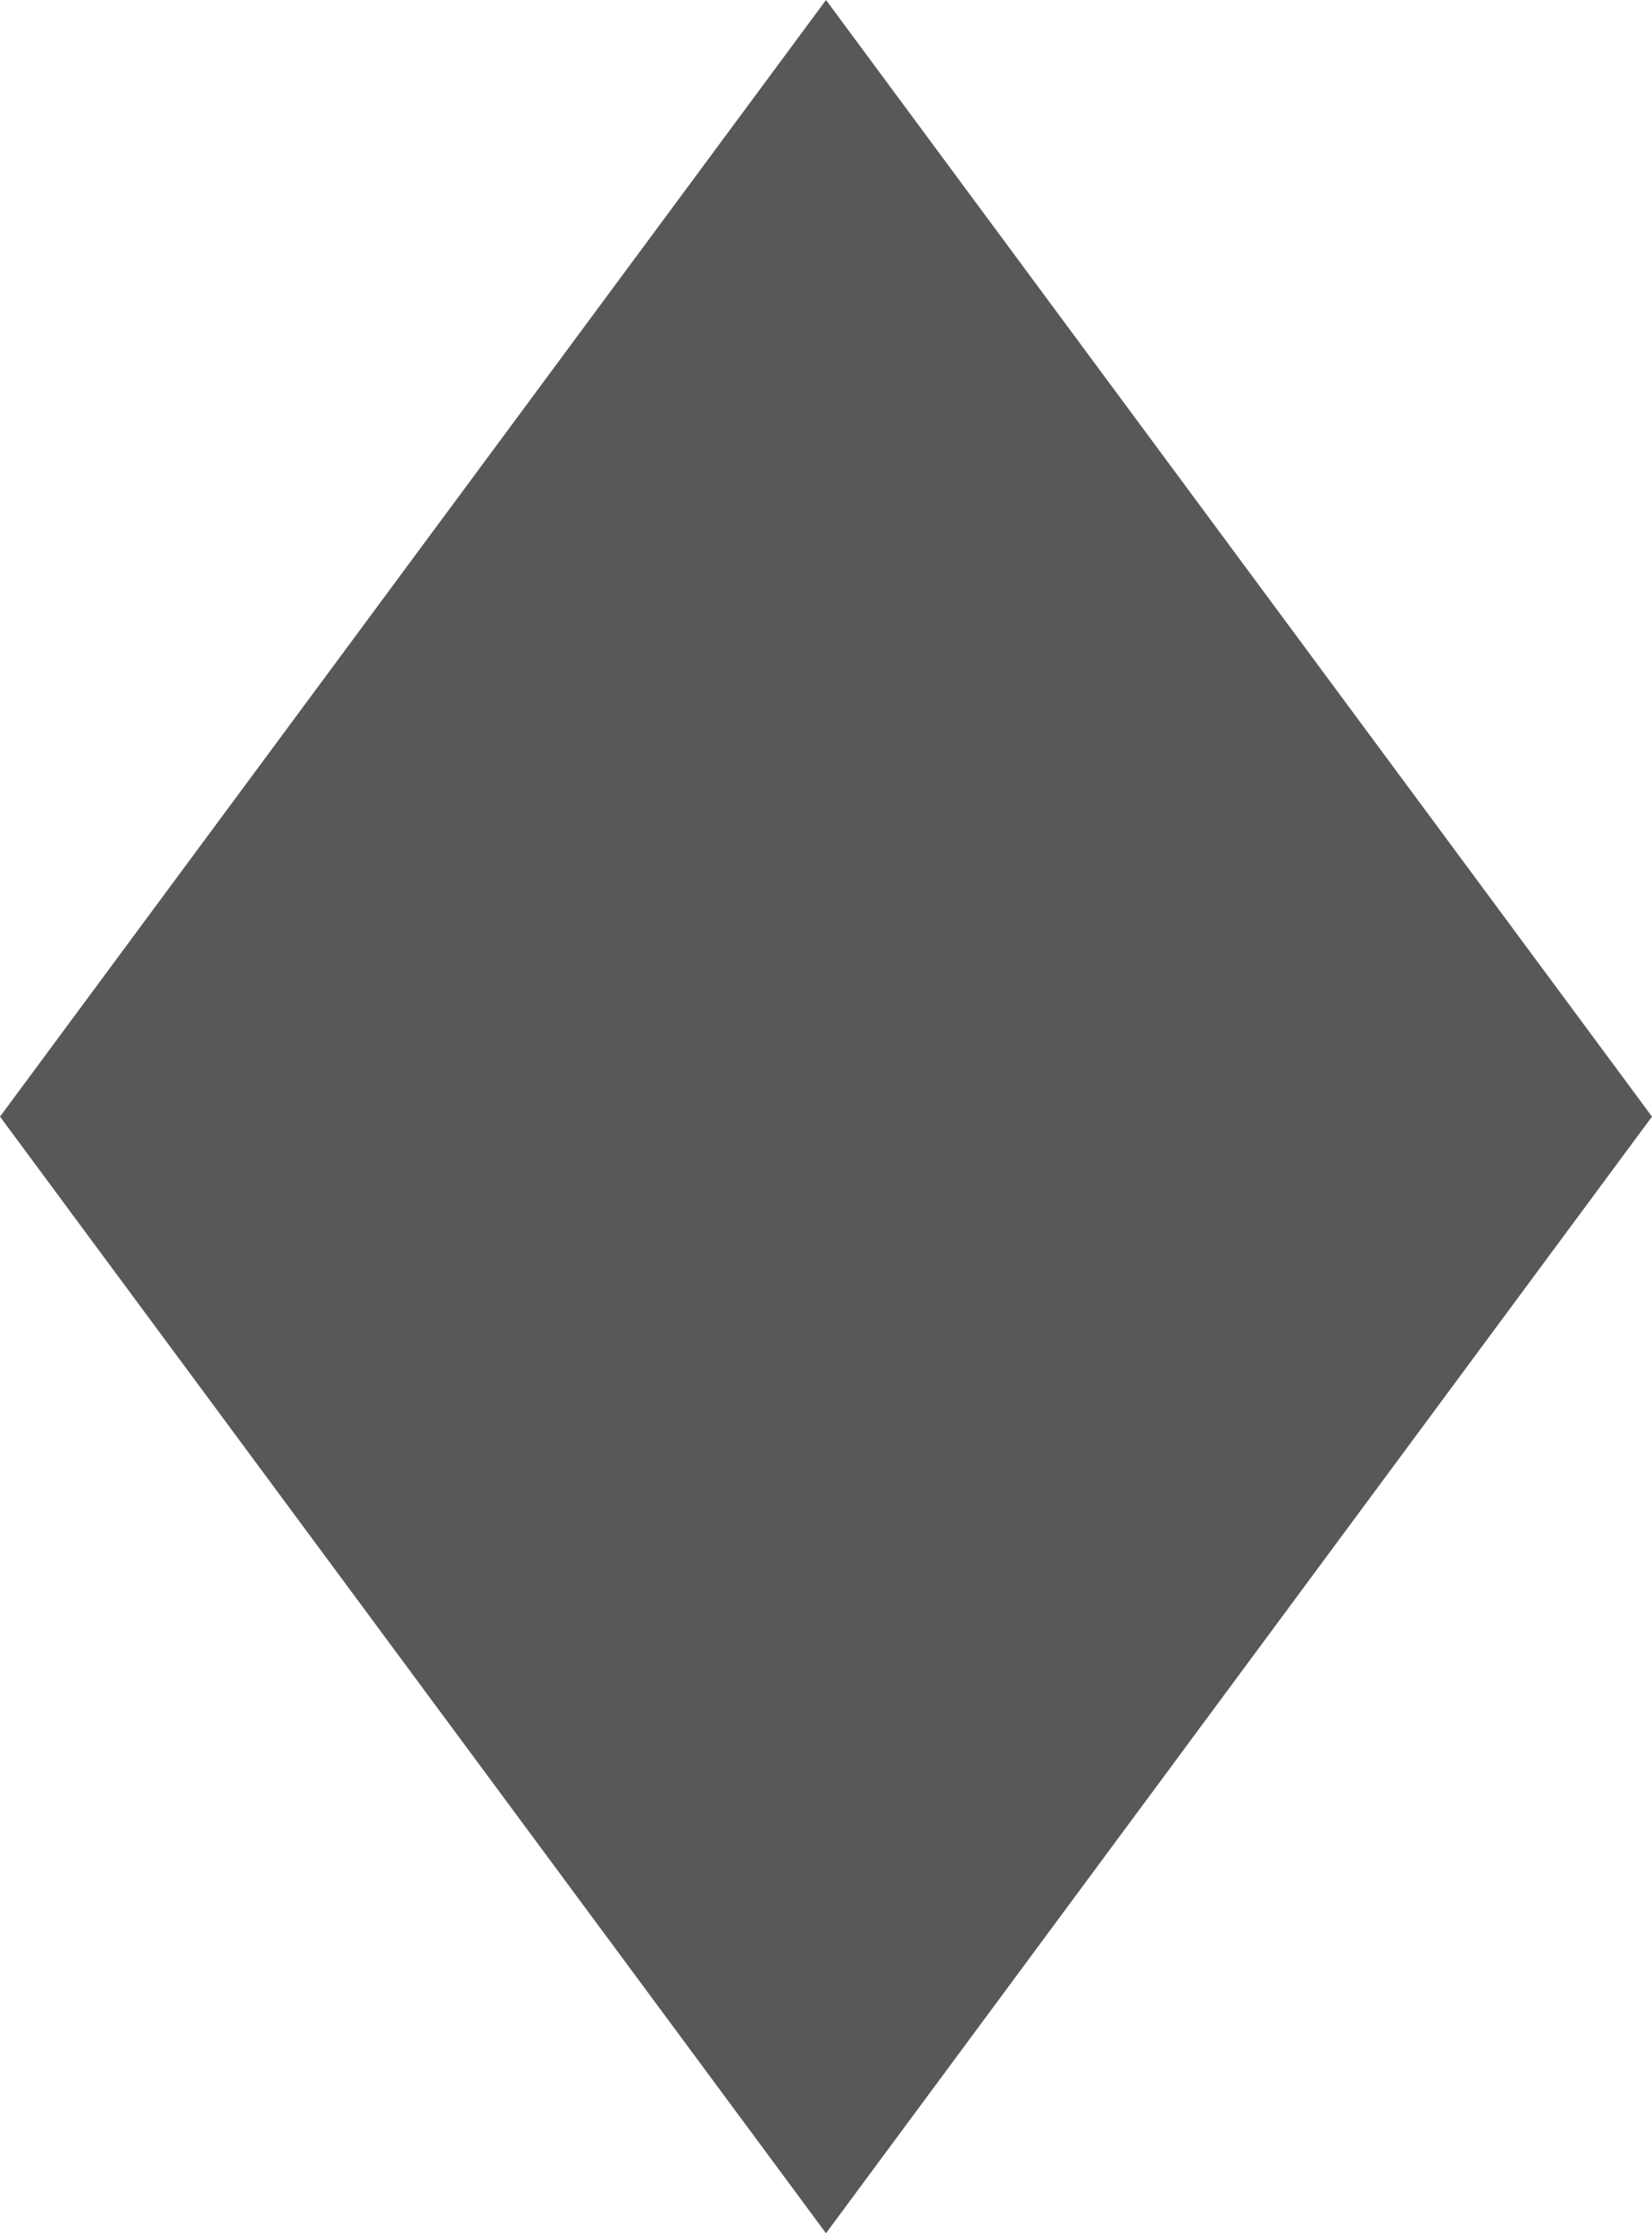
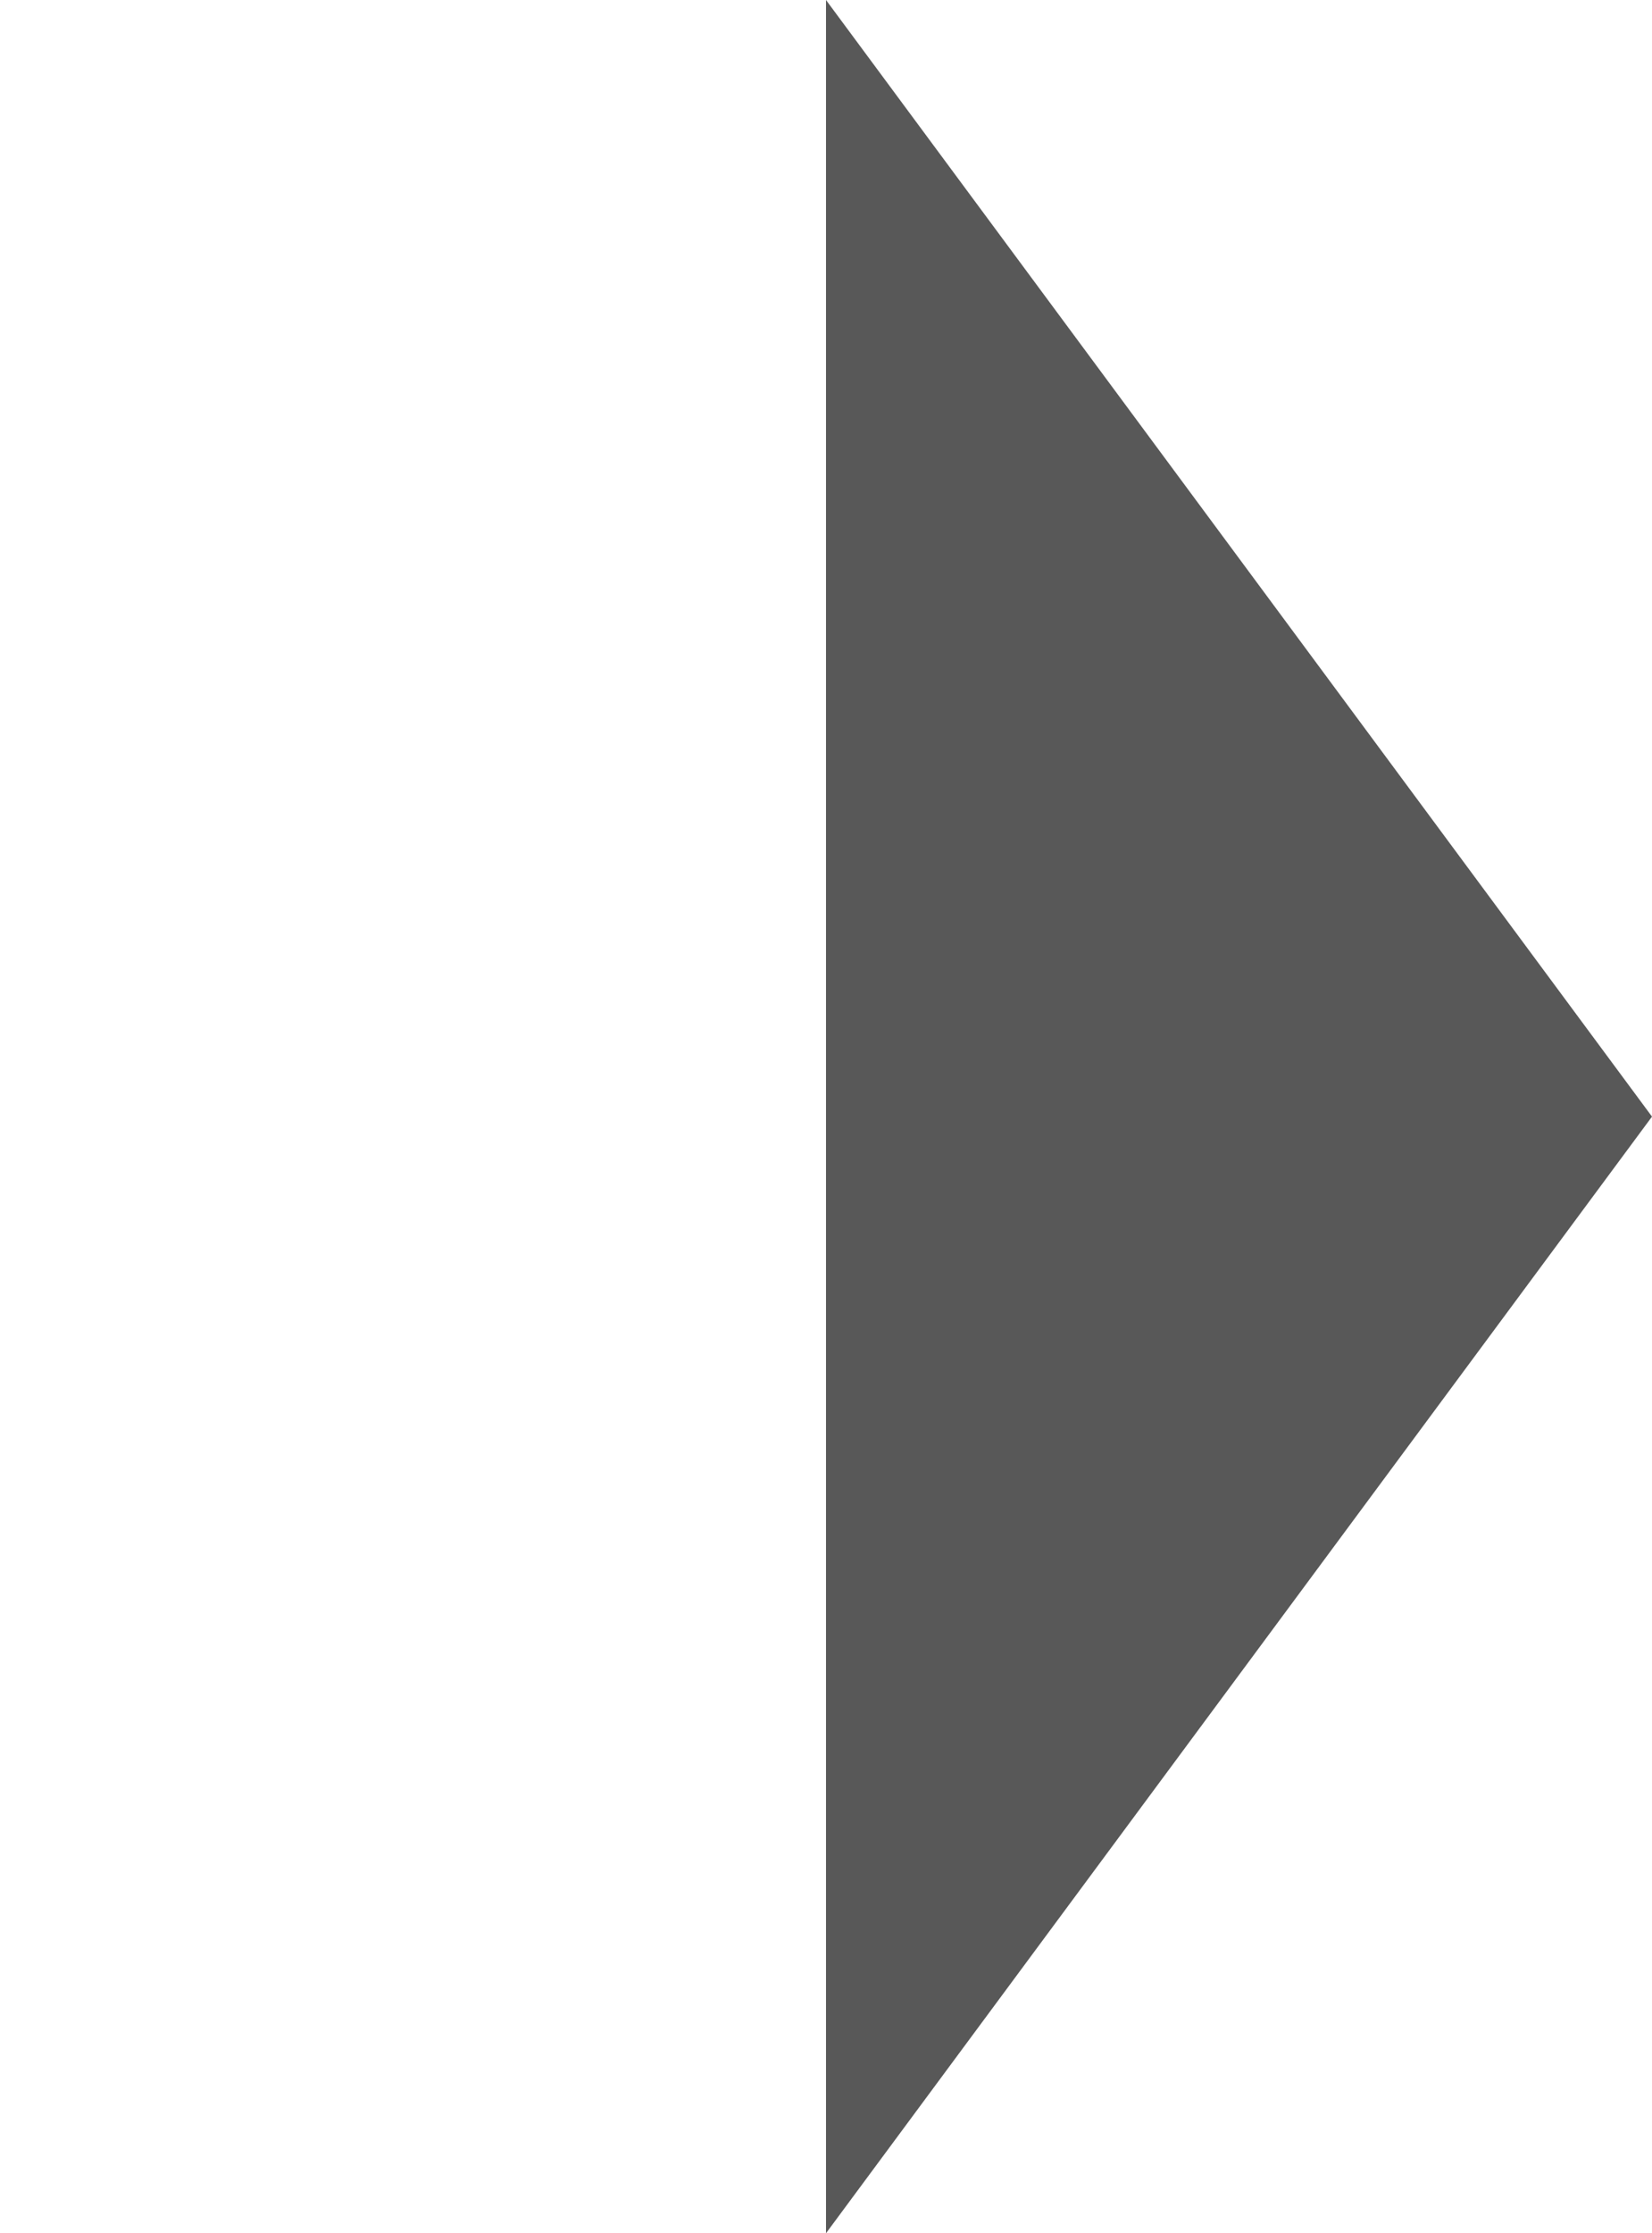
<svg xmlns="http://www.w3.org/2000/svg" width="74" height="100" viewBox="0 0 74 100" fill="none">
-   <path d="M37 0L74 50L37 100L0 50L37 0Z" fill="#585858" />
+   <path d="M37 0L74 50L37 100L37 0Z" fill="#585858" />
</svg>